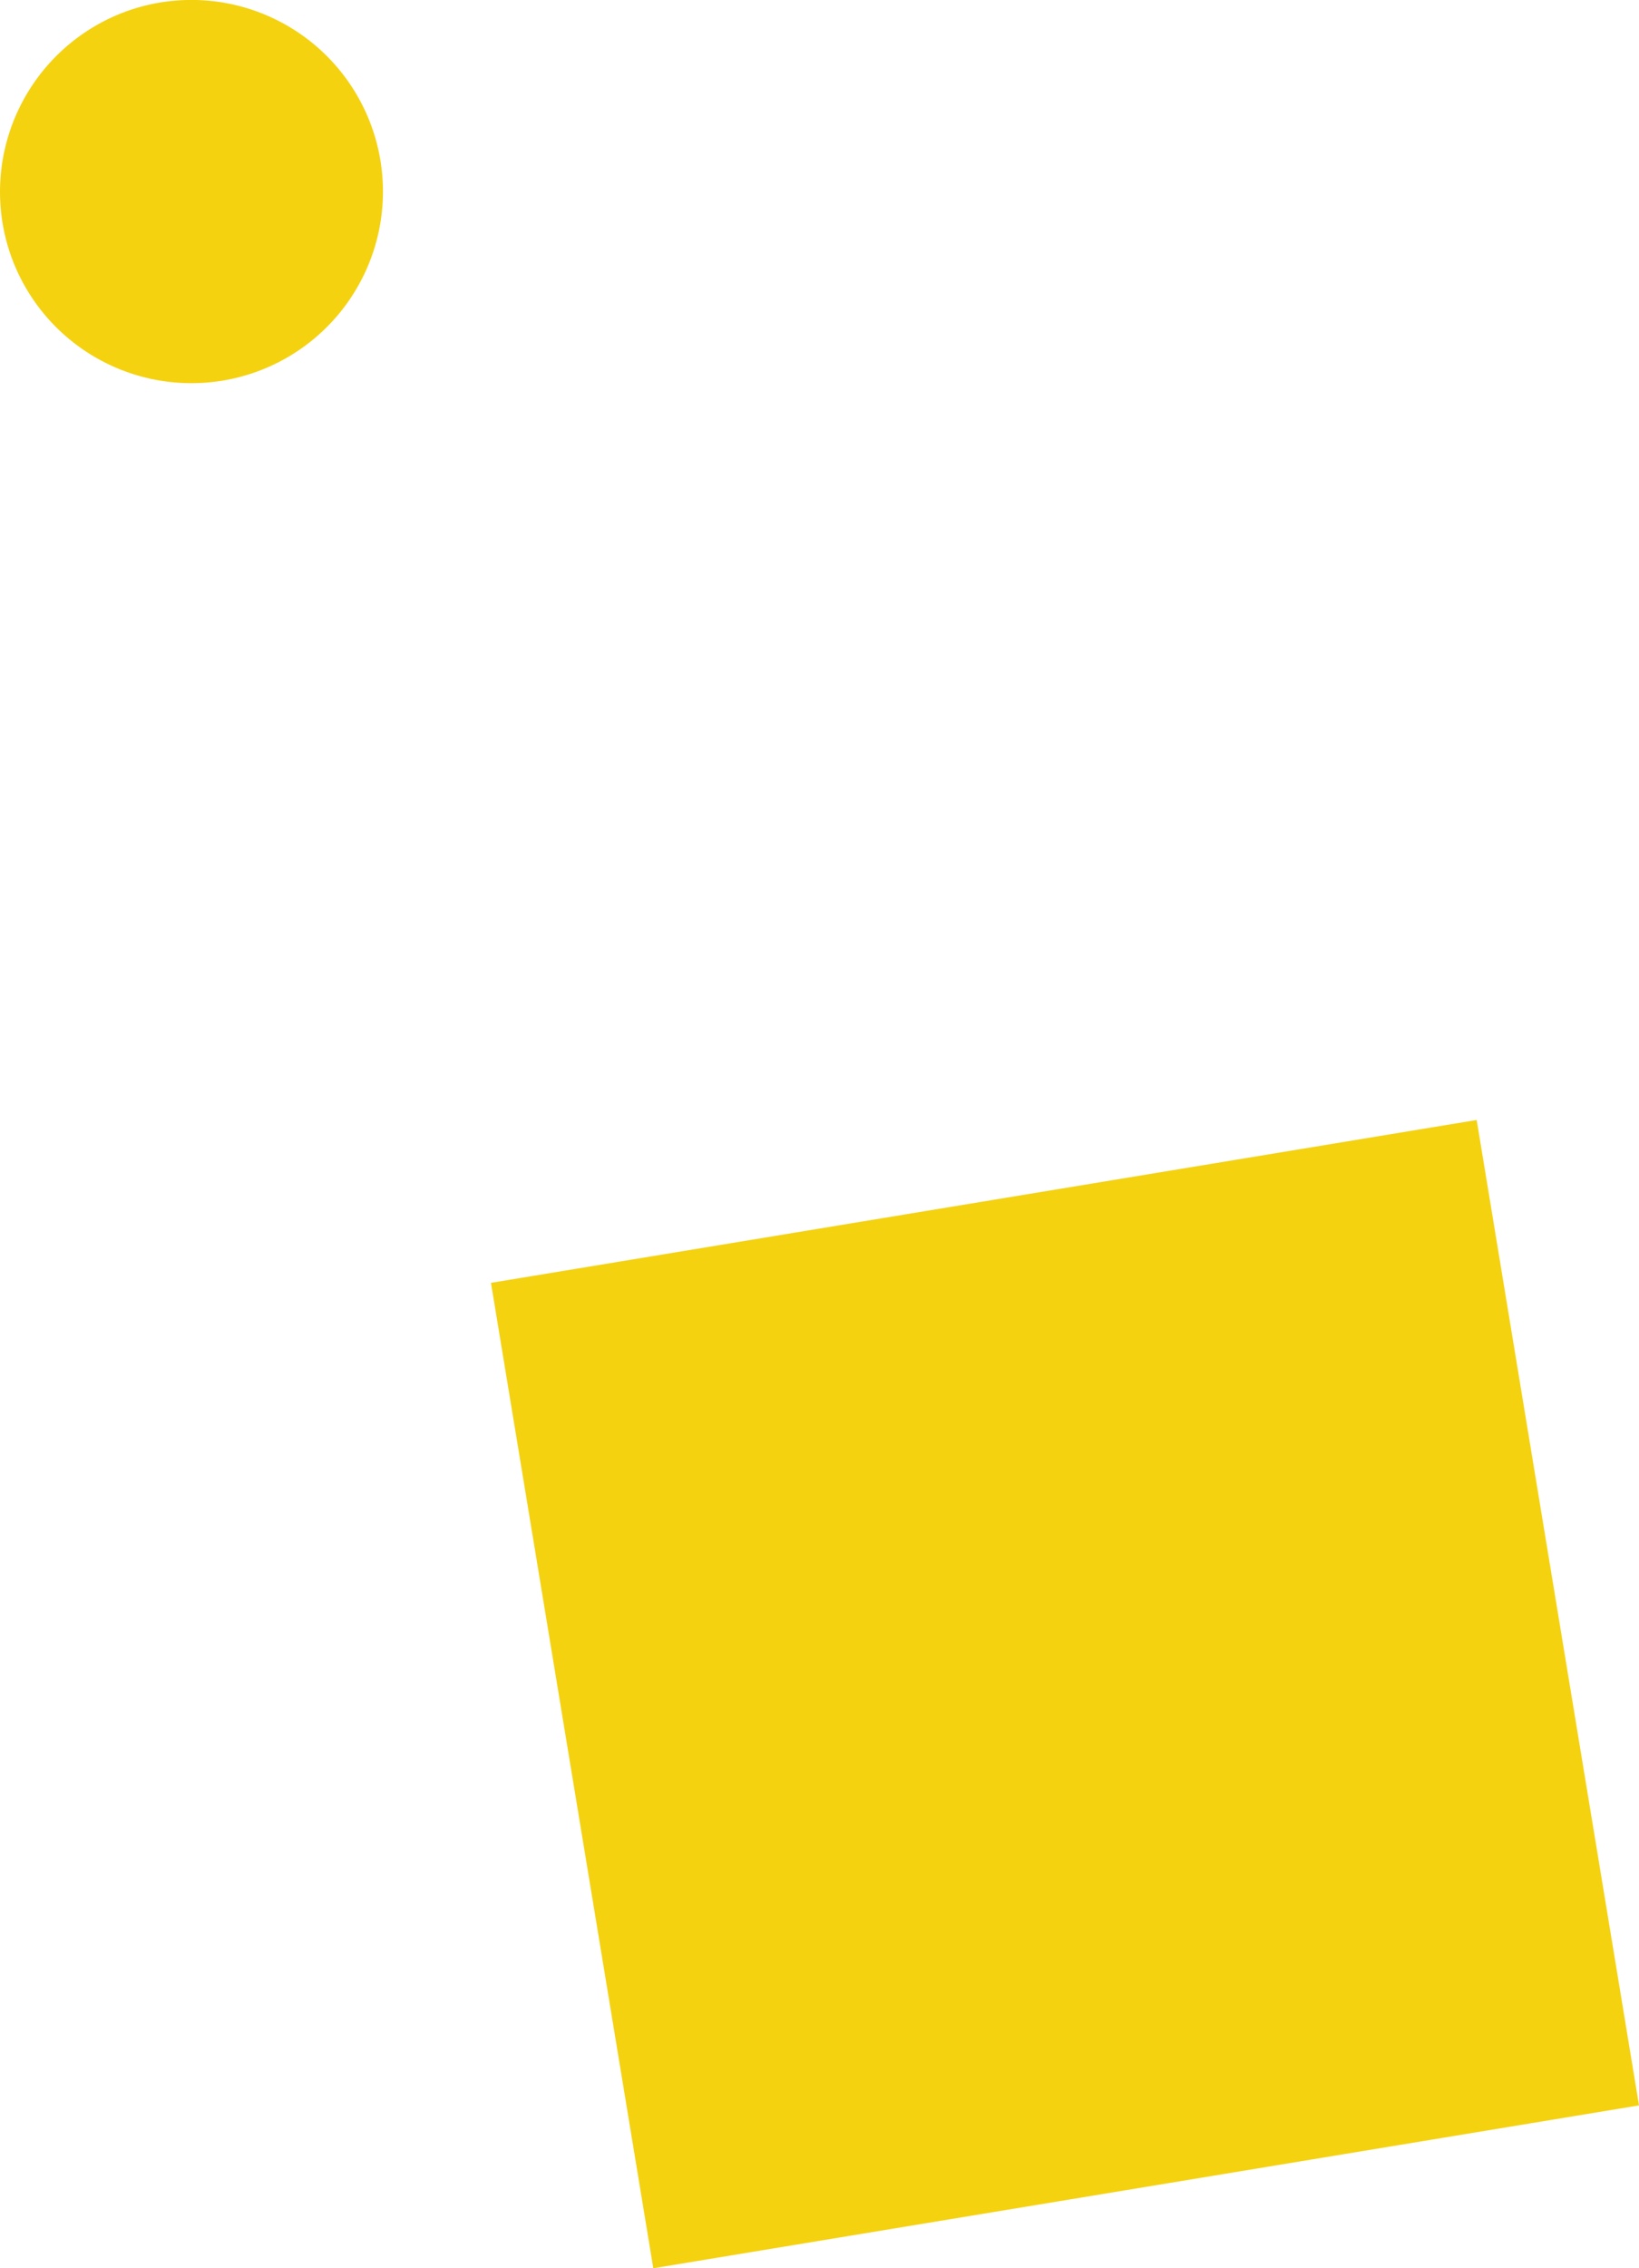
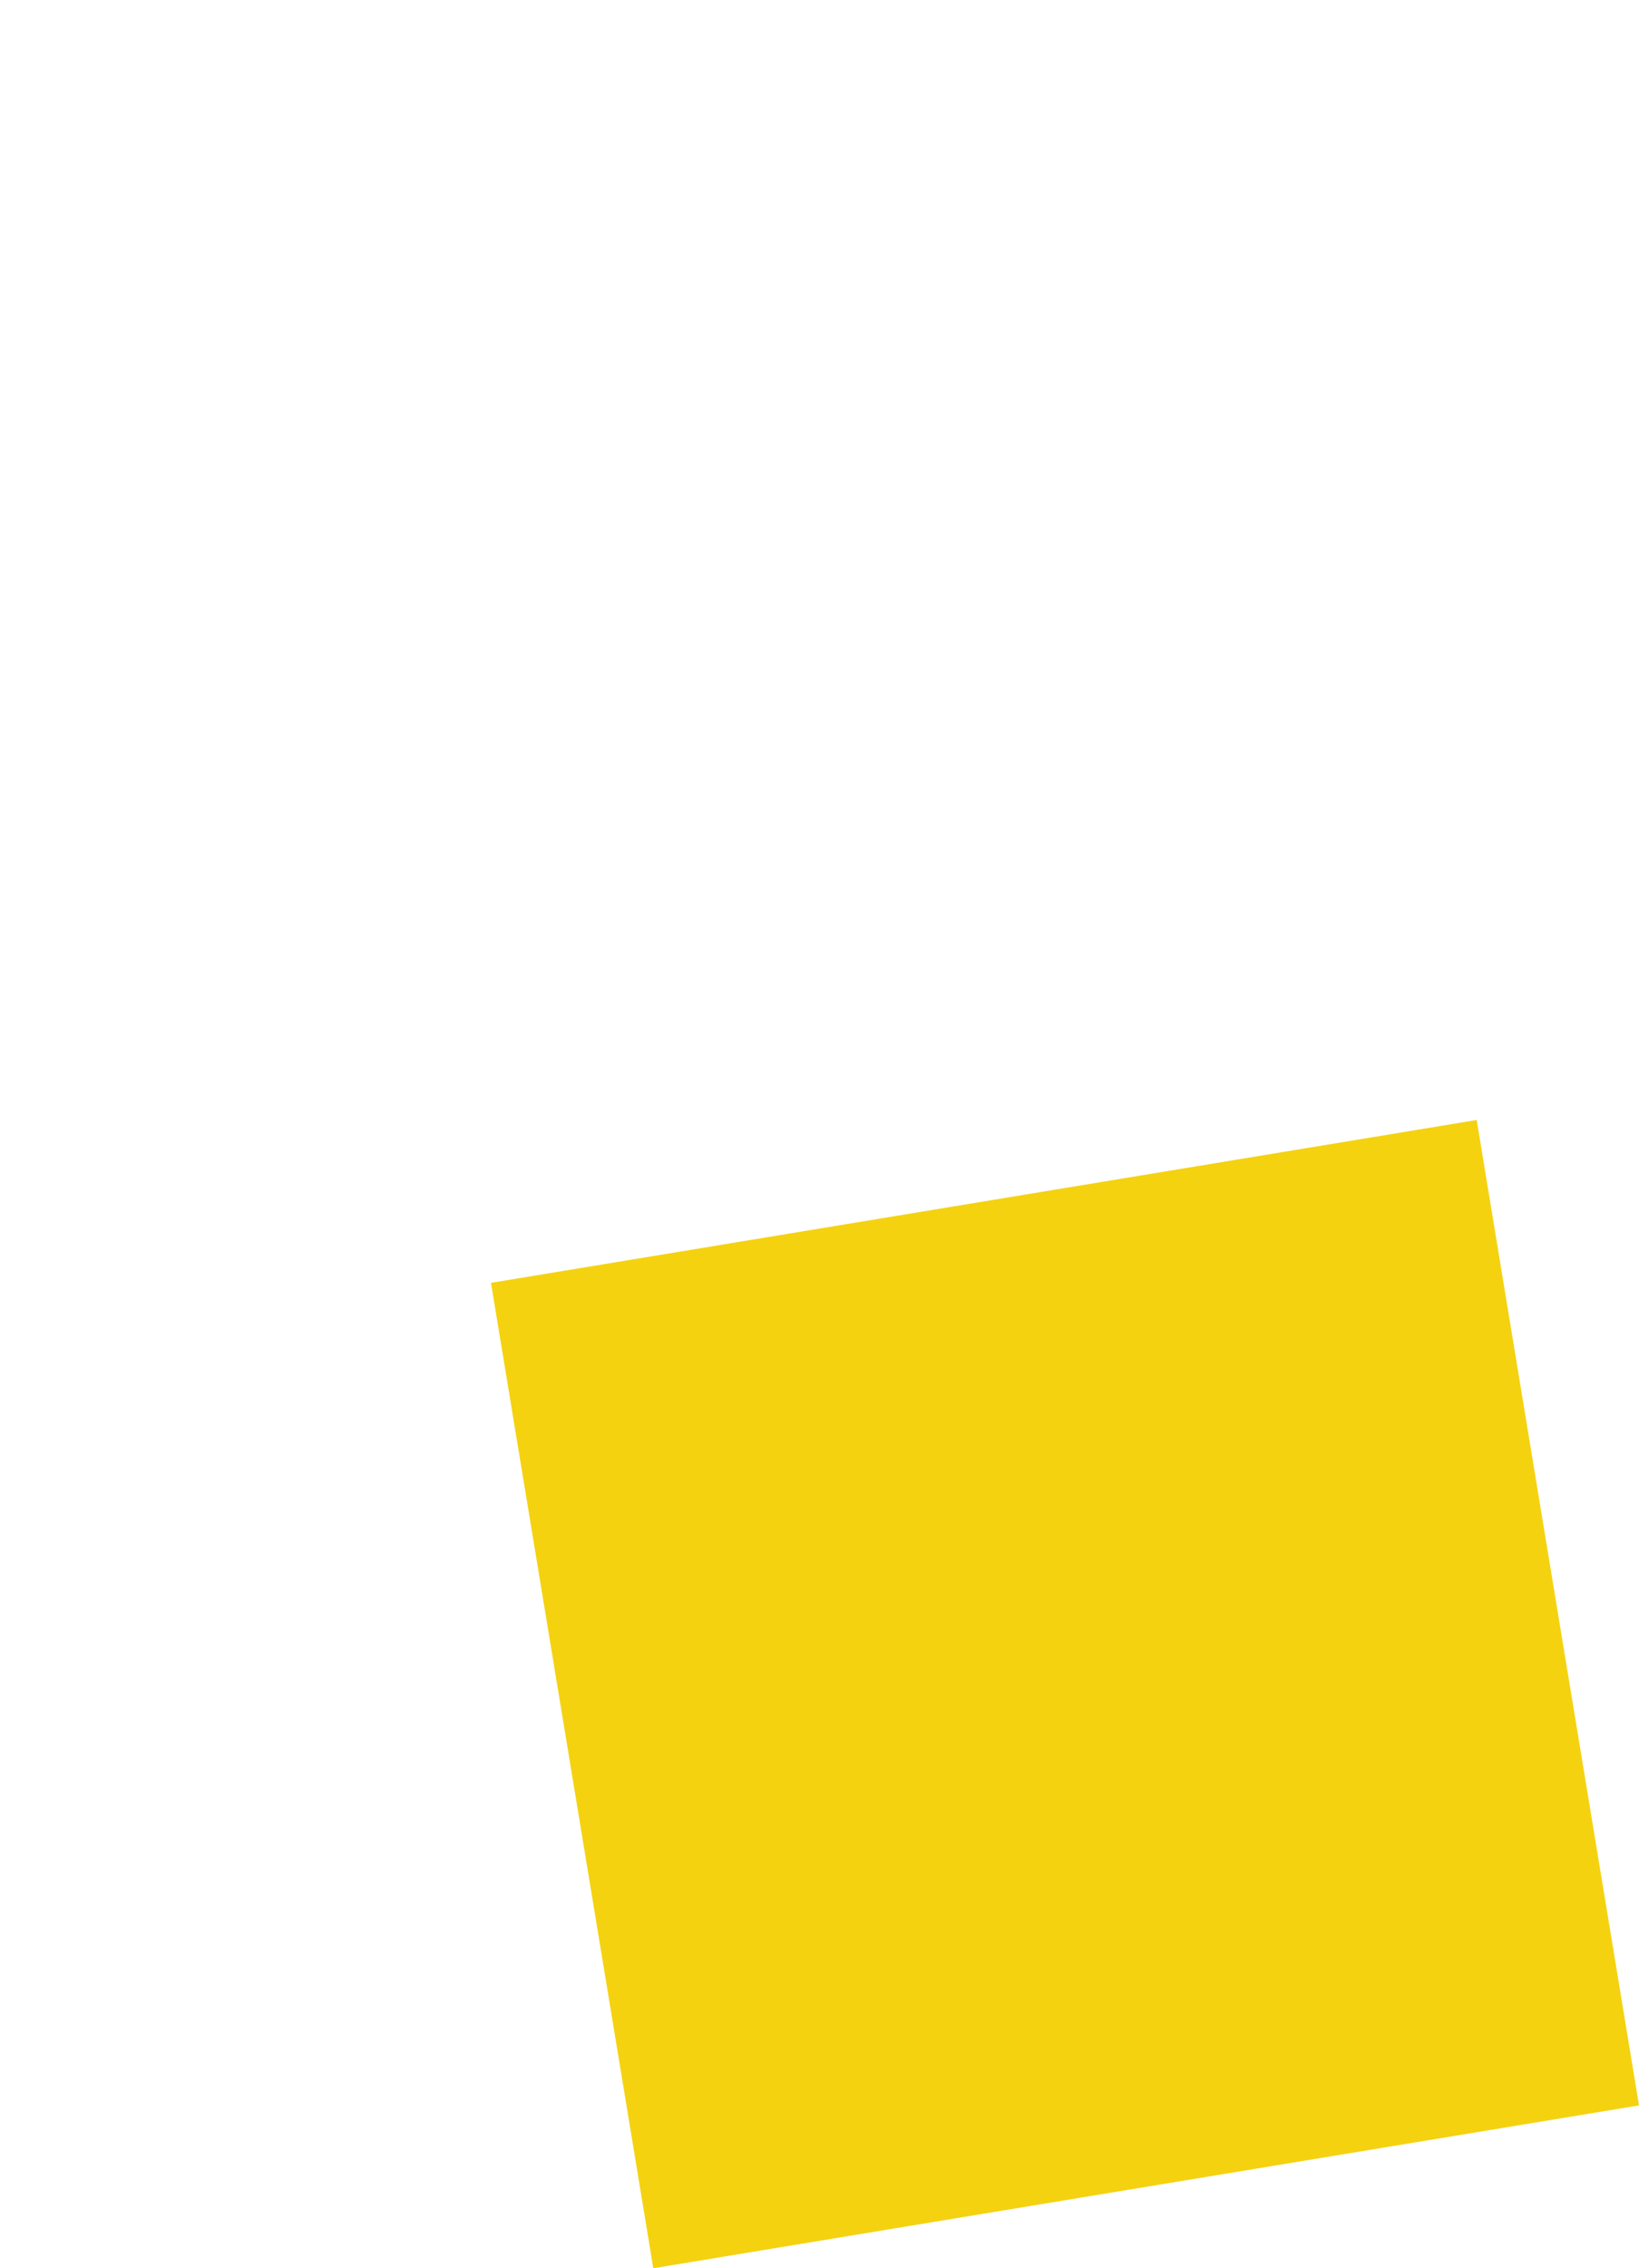
<svg xmlns="http://www.w3.org/2000/svg" viewBox="0 0 69.57 96.24">
  <title>Asset 1</title>
  <g>
-     <path d="M.44,10.78A8.13,8.13,0,1,0,5.48.44,8.15,8.15,0,0,0,.44,10.78Z" style="fill: #f4d210" />
    <path d="M69.57,89.33,27.73,96.24,20.84,54.43l41.84-6.91Z" style="fill: #f4d210" />
  </g>
</svg>